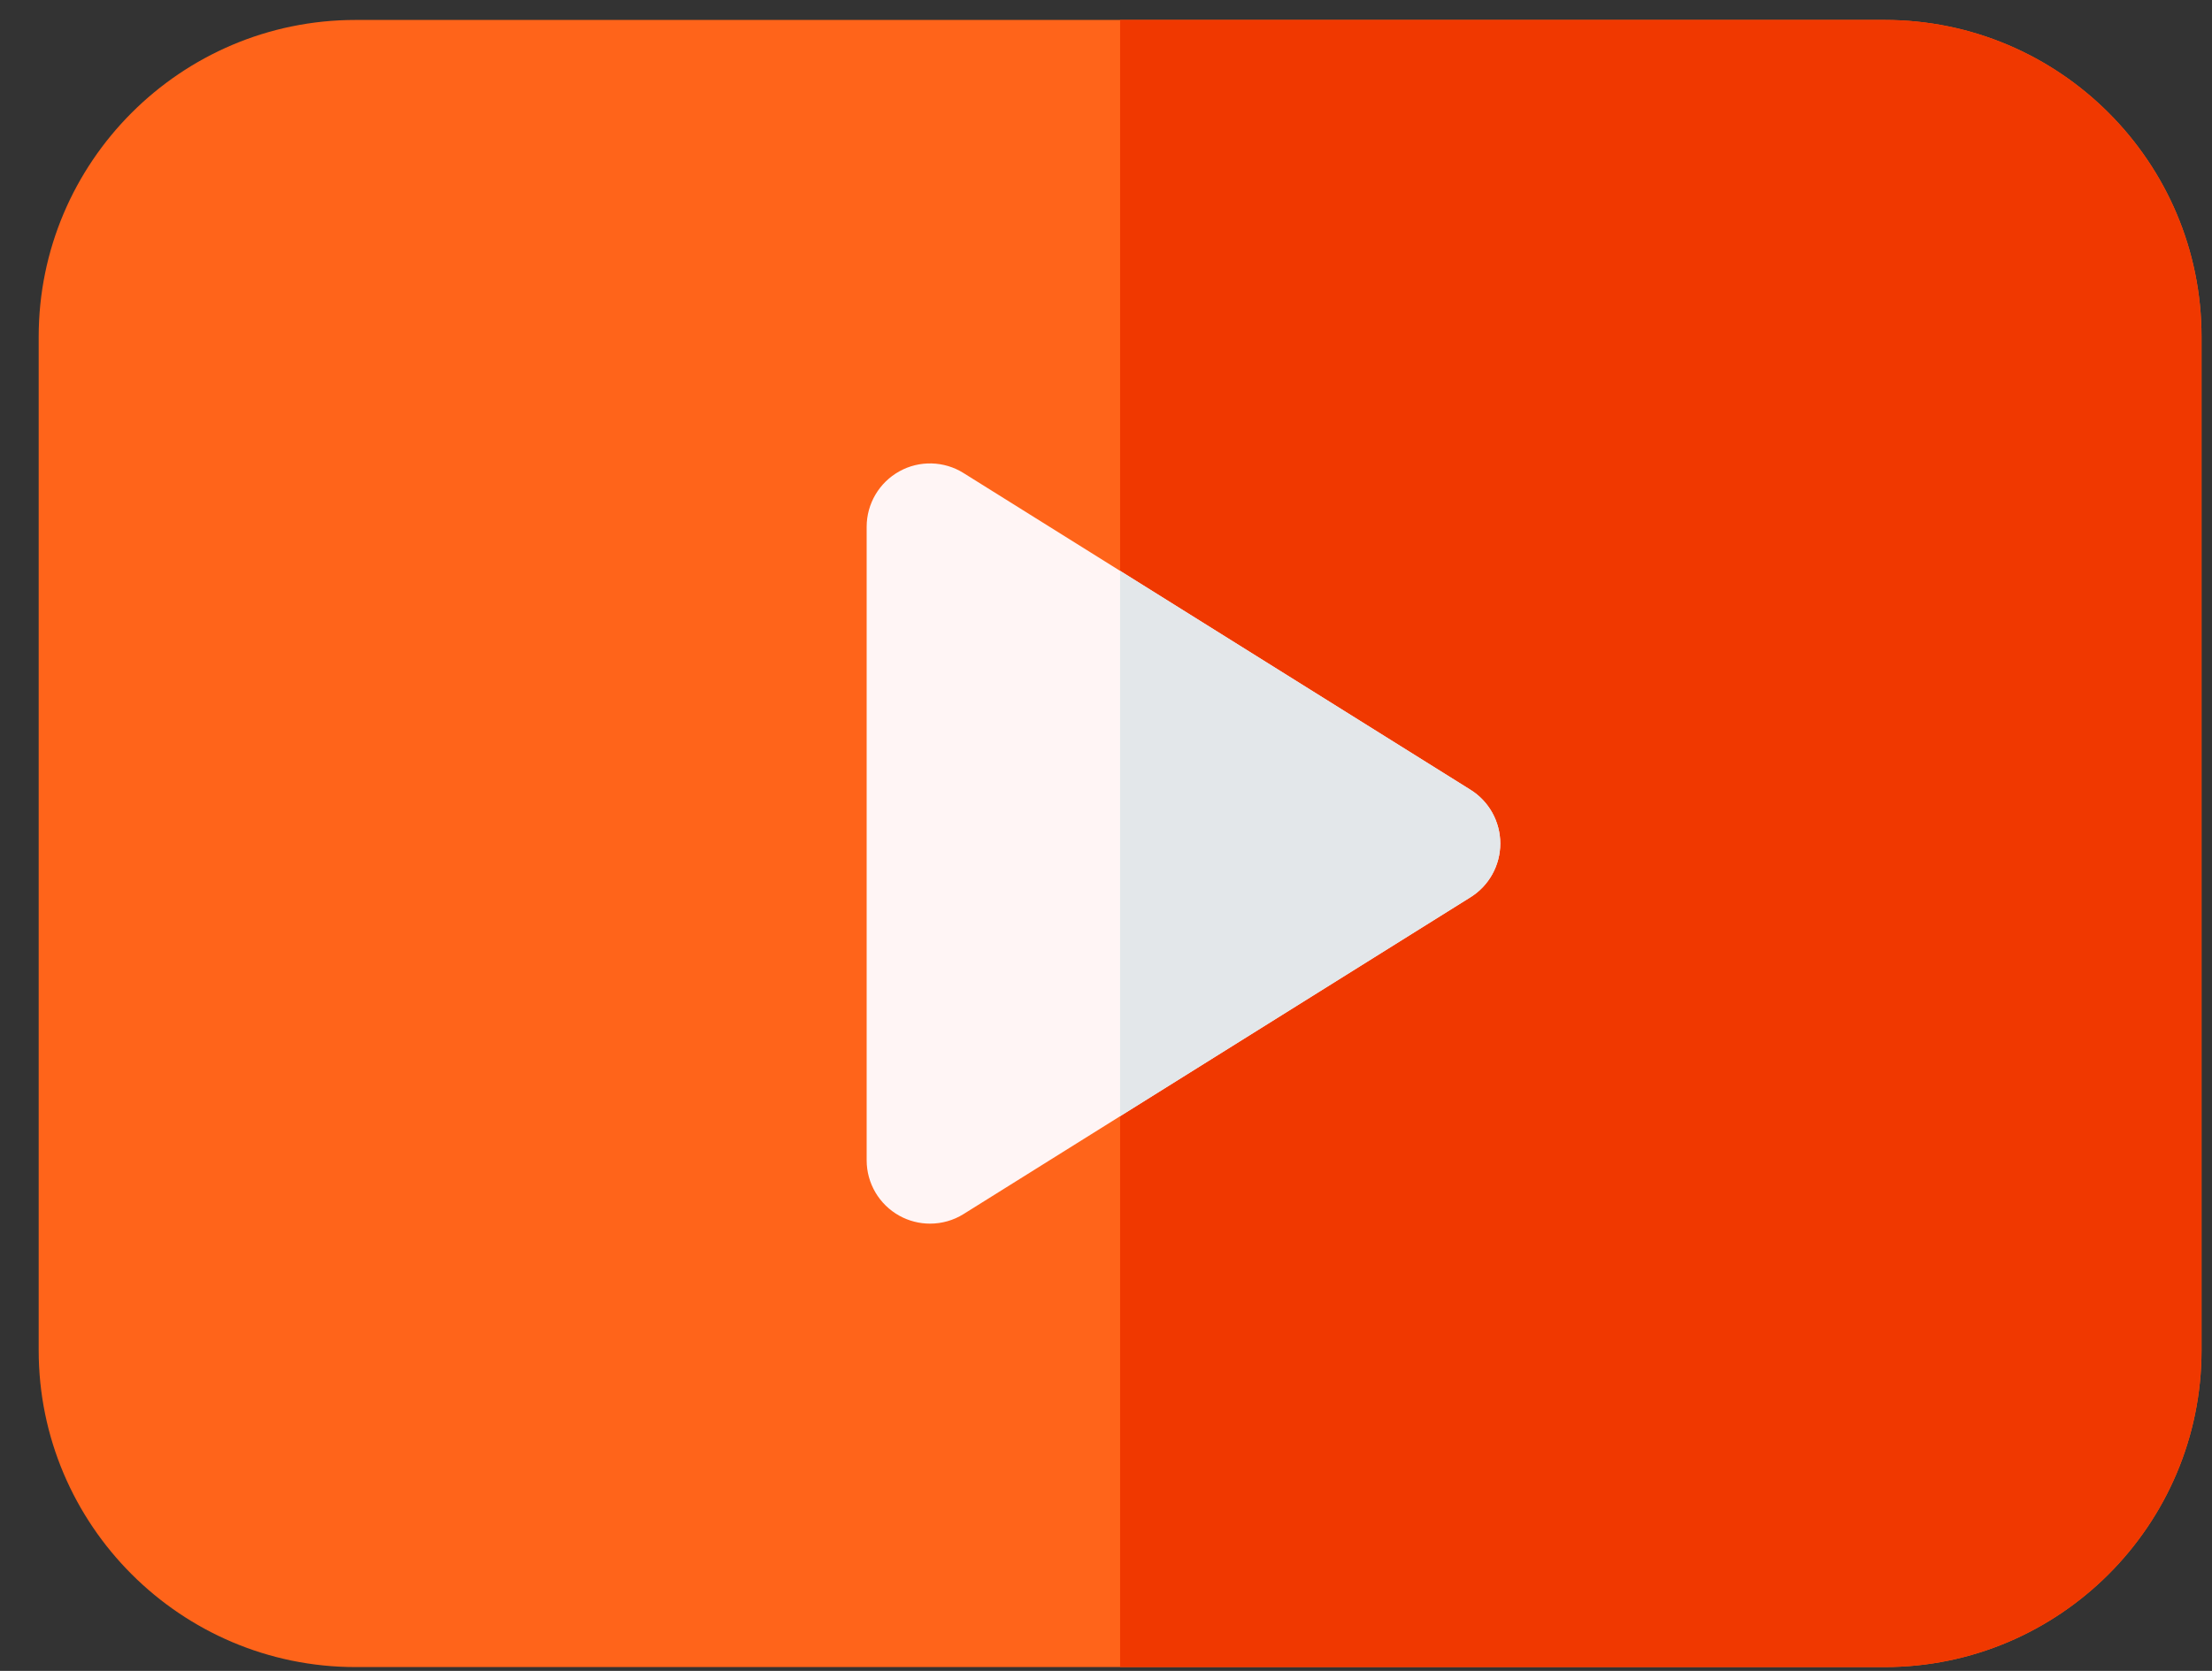
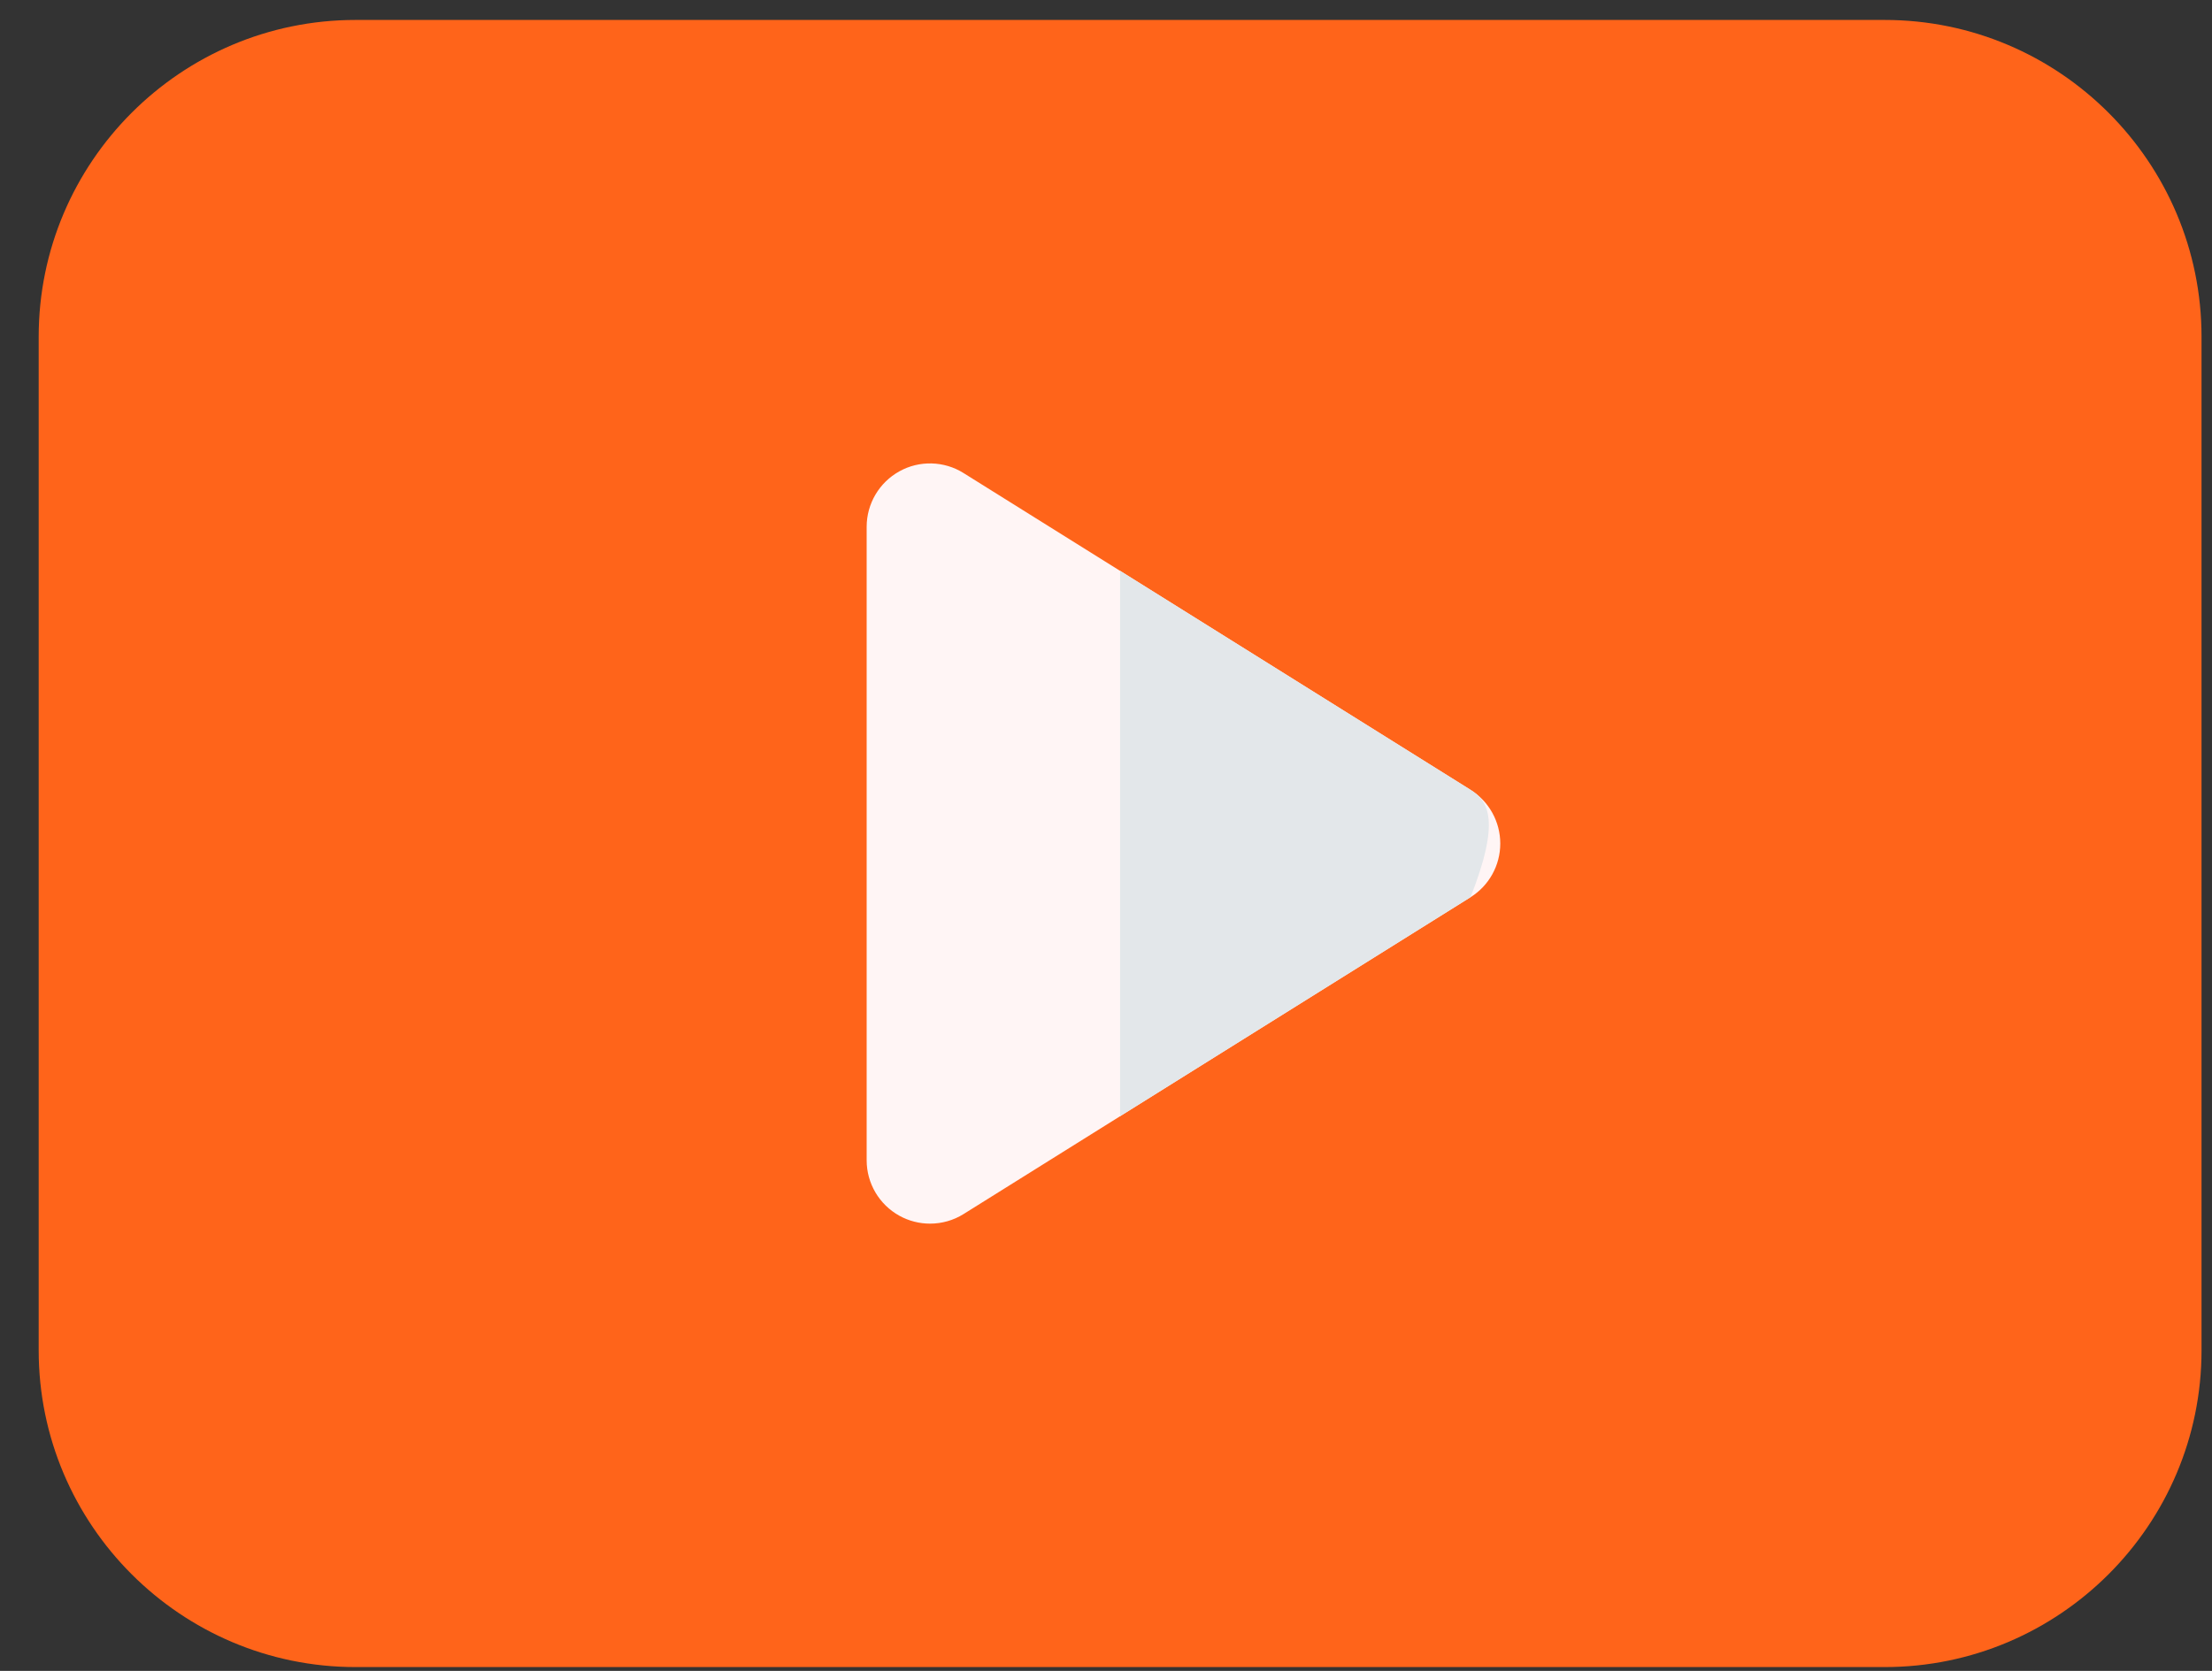
<svg xmlns="http://www.w3.org/2000/svg" width="45" height="34" viewBox="0 0 45 34" fill="none">
  <rect x="0" y="0" width="45" height="34" fill="#333333" stroke="none" />
  <path d="M38.342 33.922H7.232C3.679 33.922 0.787 31.03 0.787 27.477V6.852C0.787 3.298 3.679 0.406 7.232 0.406H38.342C41.896 0.406 44.787 3.298 44.787 6.852V27.477C44.787 31.03 41.896 33.922 38.342 33.922Z" fill="#FF641A" />
-   <path d="M22.787 33.922H38.342C41.896 33.922 44.787 31.03 44.787 27.477V6.852C44.787 3.298 41.896 0.406 38.342 0.406H22.787V33.922Z" fill="#F03800" />
  <path d="M18.92 24.899C18.705 24.899 18.489 24.845 18.296 24.738C17.885 24.51 17.631 24.078 17.631 23.61V10.719C17.631 10.251 17.885 9.819 18.296 9.591C18.701 9.365 19.206 9.376 19.604 9.627L29.916 16.072C30.292 16.307 30.521 16.72 30.521 17.165C30.521 17.609 30.292 18.022 29.916 18.257L19.604 24.703C19.395 24.834 19.158 24.899 18.92 24.899Z" fill="#FFF5F5" />
-   <path d="M22.787 22.712L29.916 18.256C30.292 18.021 30.521 17.608 30.521 17.163C30.521 16.719 30.292 16.306 29.916 16.071L22.787 11.615V22.712Z" fill="#E3E7EA" />
+   <path d="M22.787 22.712L29.916 18.256C30.521 16.719 30.292 16.306 29.916 16.071L22.787 11.615V22.712Z" fill="#E3E7EA" />
</svg>